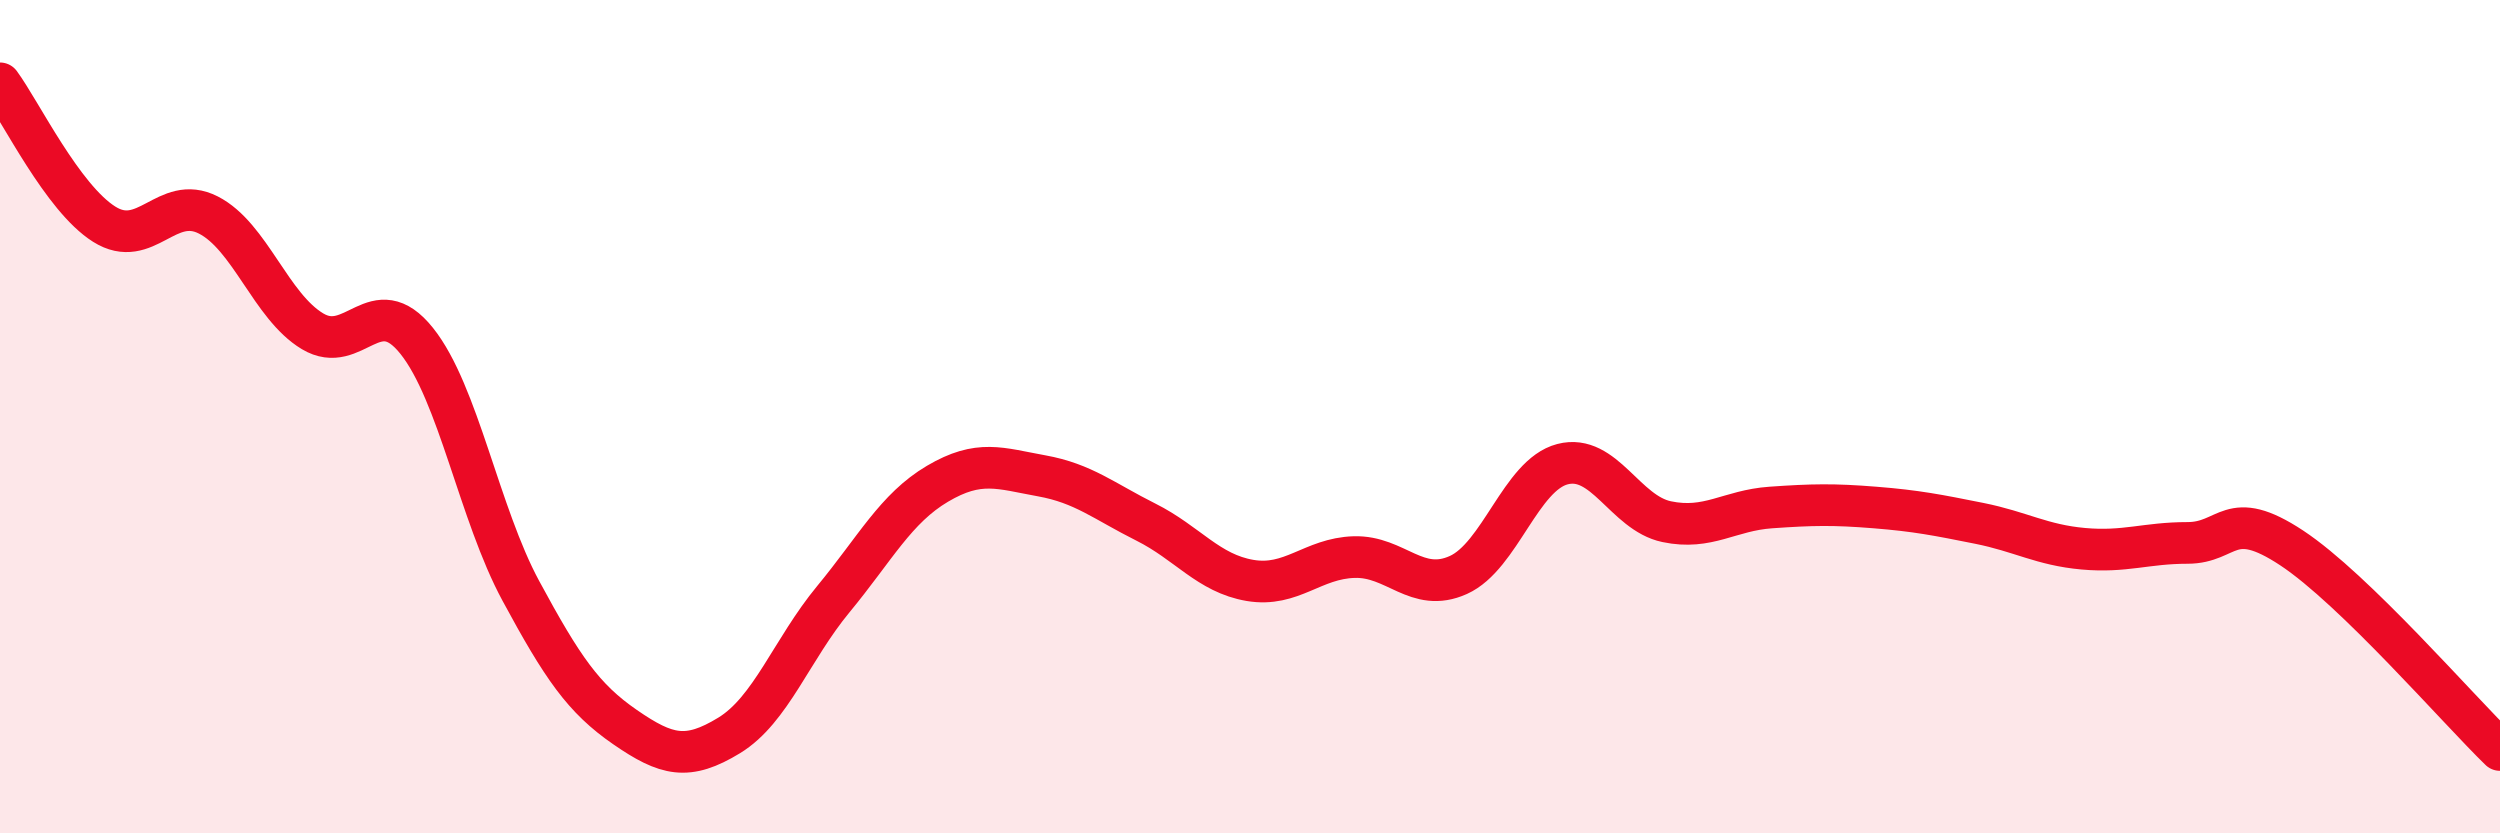
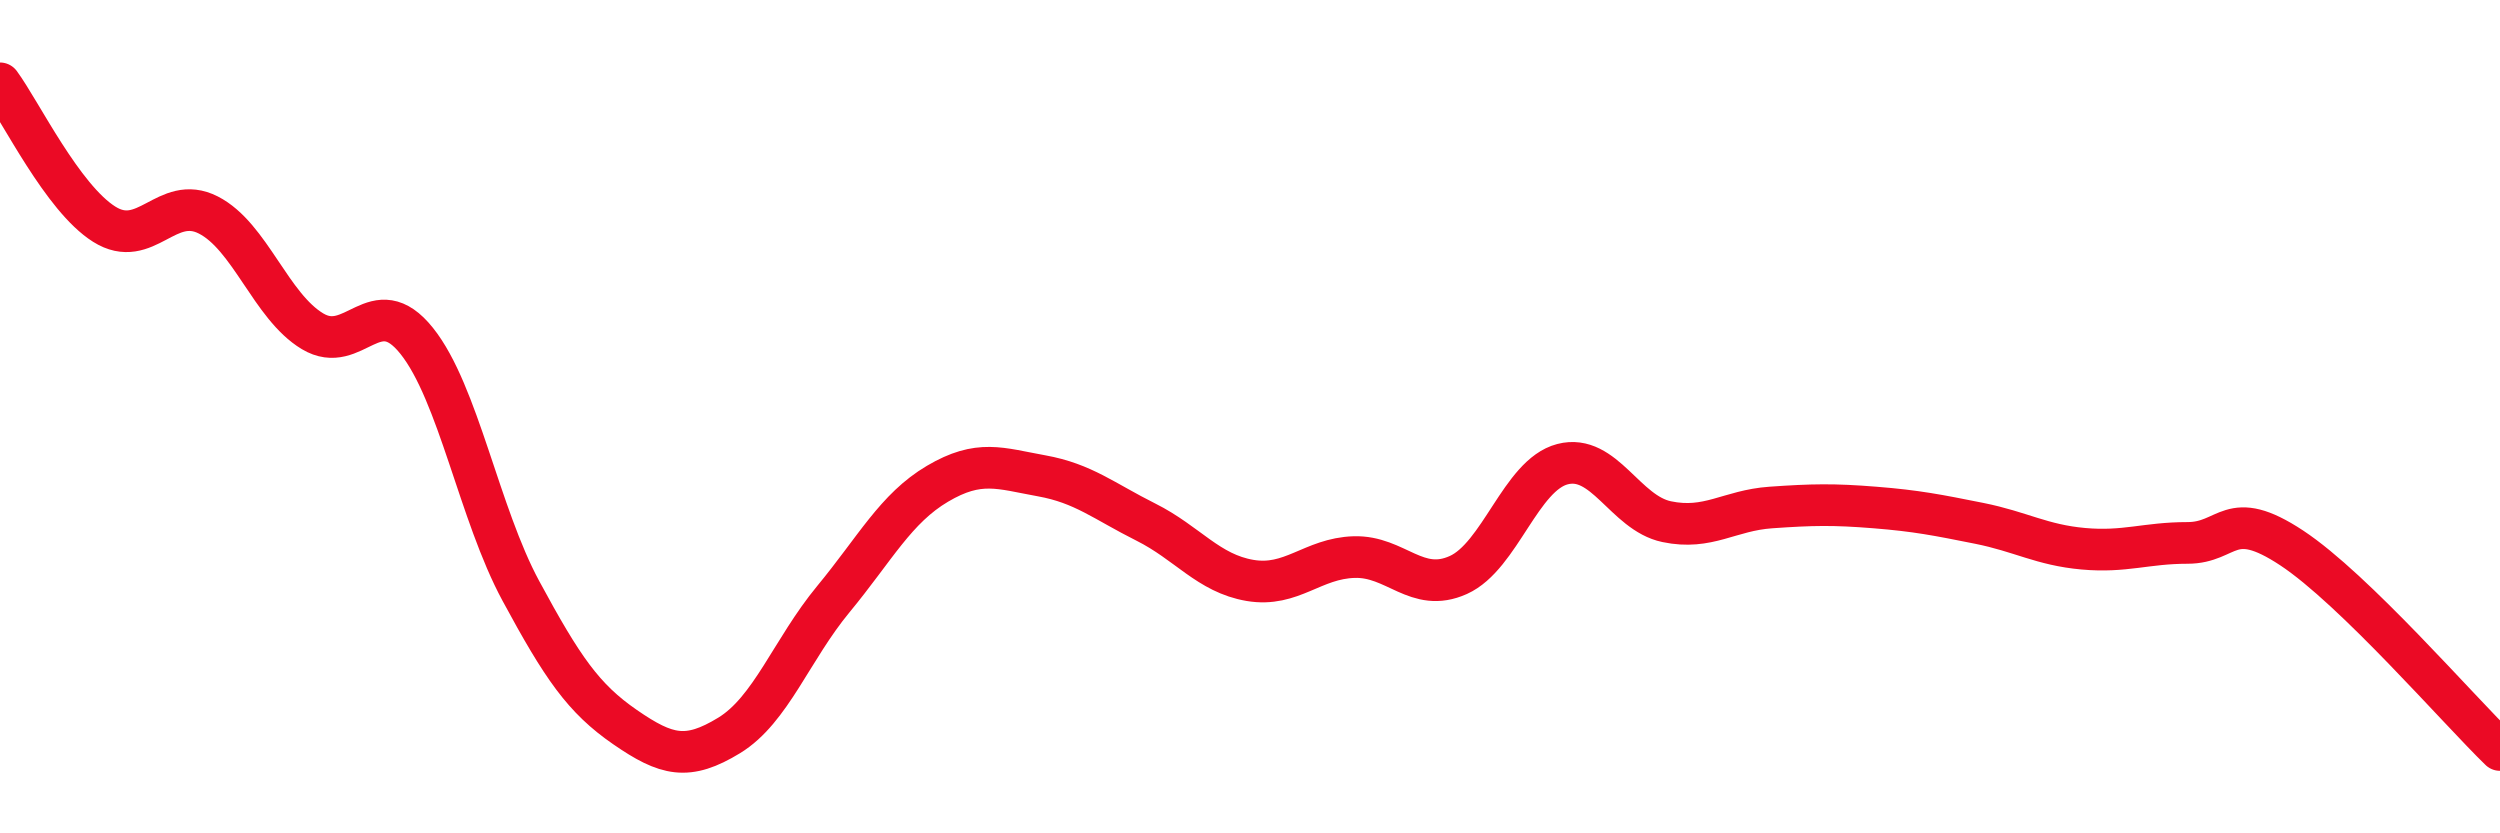
<svg xmlns="http://www.w3.org/2000/svg" width="60" height="20" viewBox="0 0 60 20">
-   <path d="M 0,2 C 0.5,2.68 1.5,4.75 2.5,5.38 C 3.5,6.01 4,4.65 5,5.16 C 6,5.67 6.5,7.35 7.5,7.95 C 8.5,8.55 9,6.93 10,8.18 C 11,9.43 11.5,12.33 12.5,14.18 C 13.5,16.03 14,16.76 15,17.45 C 16,18.14 16.5,18.26 17.5,17.65 C 18.5,17.04 19,15.59 20,14.38 C 21,13.17 21.5,12.2 22.5,11.61 C 23.5,11.02 24,11.24 25,11.42 C 26,11.6 26.5,12.03 27.5,12.53 C 28.5,13.03 29,13.76 30,13.93 C 31,14.1 31.5,13.4 32.5,13.37 C 33.5,13.34 34,14.25 35,13.8 C 36,13.35 36.5,11.4 37.5,11.14 C 38.5,10.88 39,12.31 40,12.52 C 41,12.73 41.5,12.25 42.5,12.18 C 43.5,12.11 44,12.1 45,12.18 C 46,12.26 46.5,12.36 47.5,12.56 C 48.5,12.76 49,13.08 50,13.17 C 51,13.26 51.5,13.03 52.5,13.03 C 53.5,13.03 53.5,12.16 55,13.15 C 56.5,14.14 59,17.03 60,18L60 20L0 20Z" fill="#EB0A25" opacity="0.1" stroke-linecap="round" stroke-linejoin="round" />
  <path d="M 0,2 C 0.5,2.68 1.5,4.75 2.5,5.38 C 3.5,6.01 4,4.65 5,5.16 C 6,5.67 6.5,7.35 7.5,7.95 C 8.5,8.55 9,6.93 10,8.18 C 11,9.43 11.5,12.33 12.5,14.18 C 13.5,16.03 14,16.76 15,17.45 C 16,18.14 16.5,18.26 17.5,17.65 C 18.5,17.04 19,15.59 20,14.38 C 21,13.17 21.5,12.2 22.5,11.61 C 23.5,11.02 24,11.24 25,11.42 C 26,11.6 26.5,12.03 27.5,12.53 C 28.5,13.03 29,13.76 30,13.93 C 31,14.1 31.5,13.4 32.5,13.37 C 33.5,13.34 34,14.25 35,13.8 C 36,13.35 36.5,11.4 37.5,11.14 C 38.5,10.88 39,12.31 40,12.52 C 41,12.73 41.5,12.25 42.5,12.18 C 43.5,12.11 44,12.1 45,12.18 C 46,12.26 46.5,12.36 47.5,12.56 C 48.5,12.76 49,13.08 50,13.17 C 51,13.26 51.5,13.03 52.5,13.03 C 53.5,13.03 53.5,12.16 55,13.15 C 56.5,14.14 59,17.03 60,18" stroke="#EB0A25" stroke-width="1" fill="none" stroke-linecap="round" stroke-linejoin="round" />
</svg>